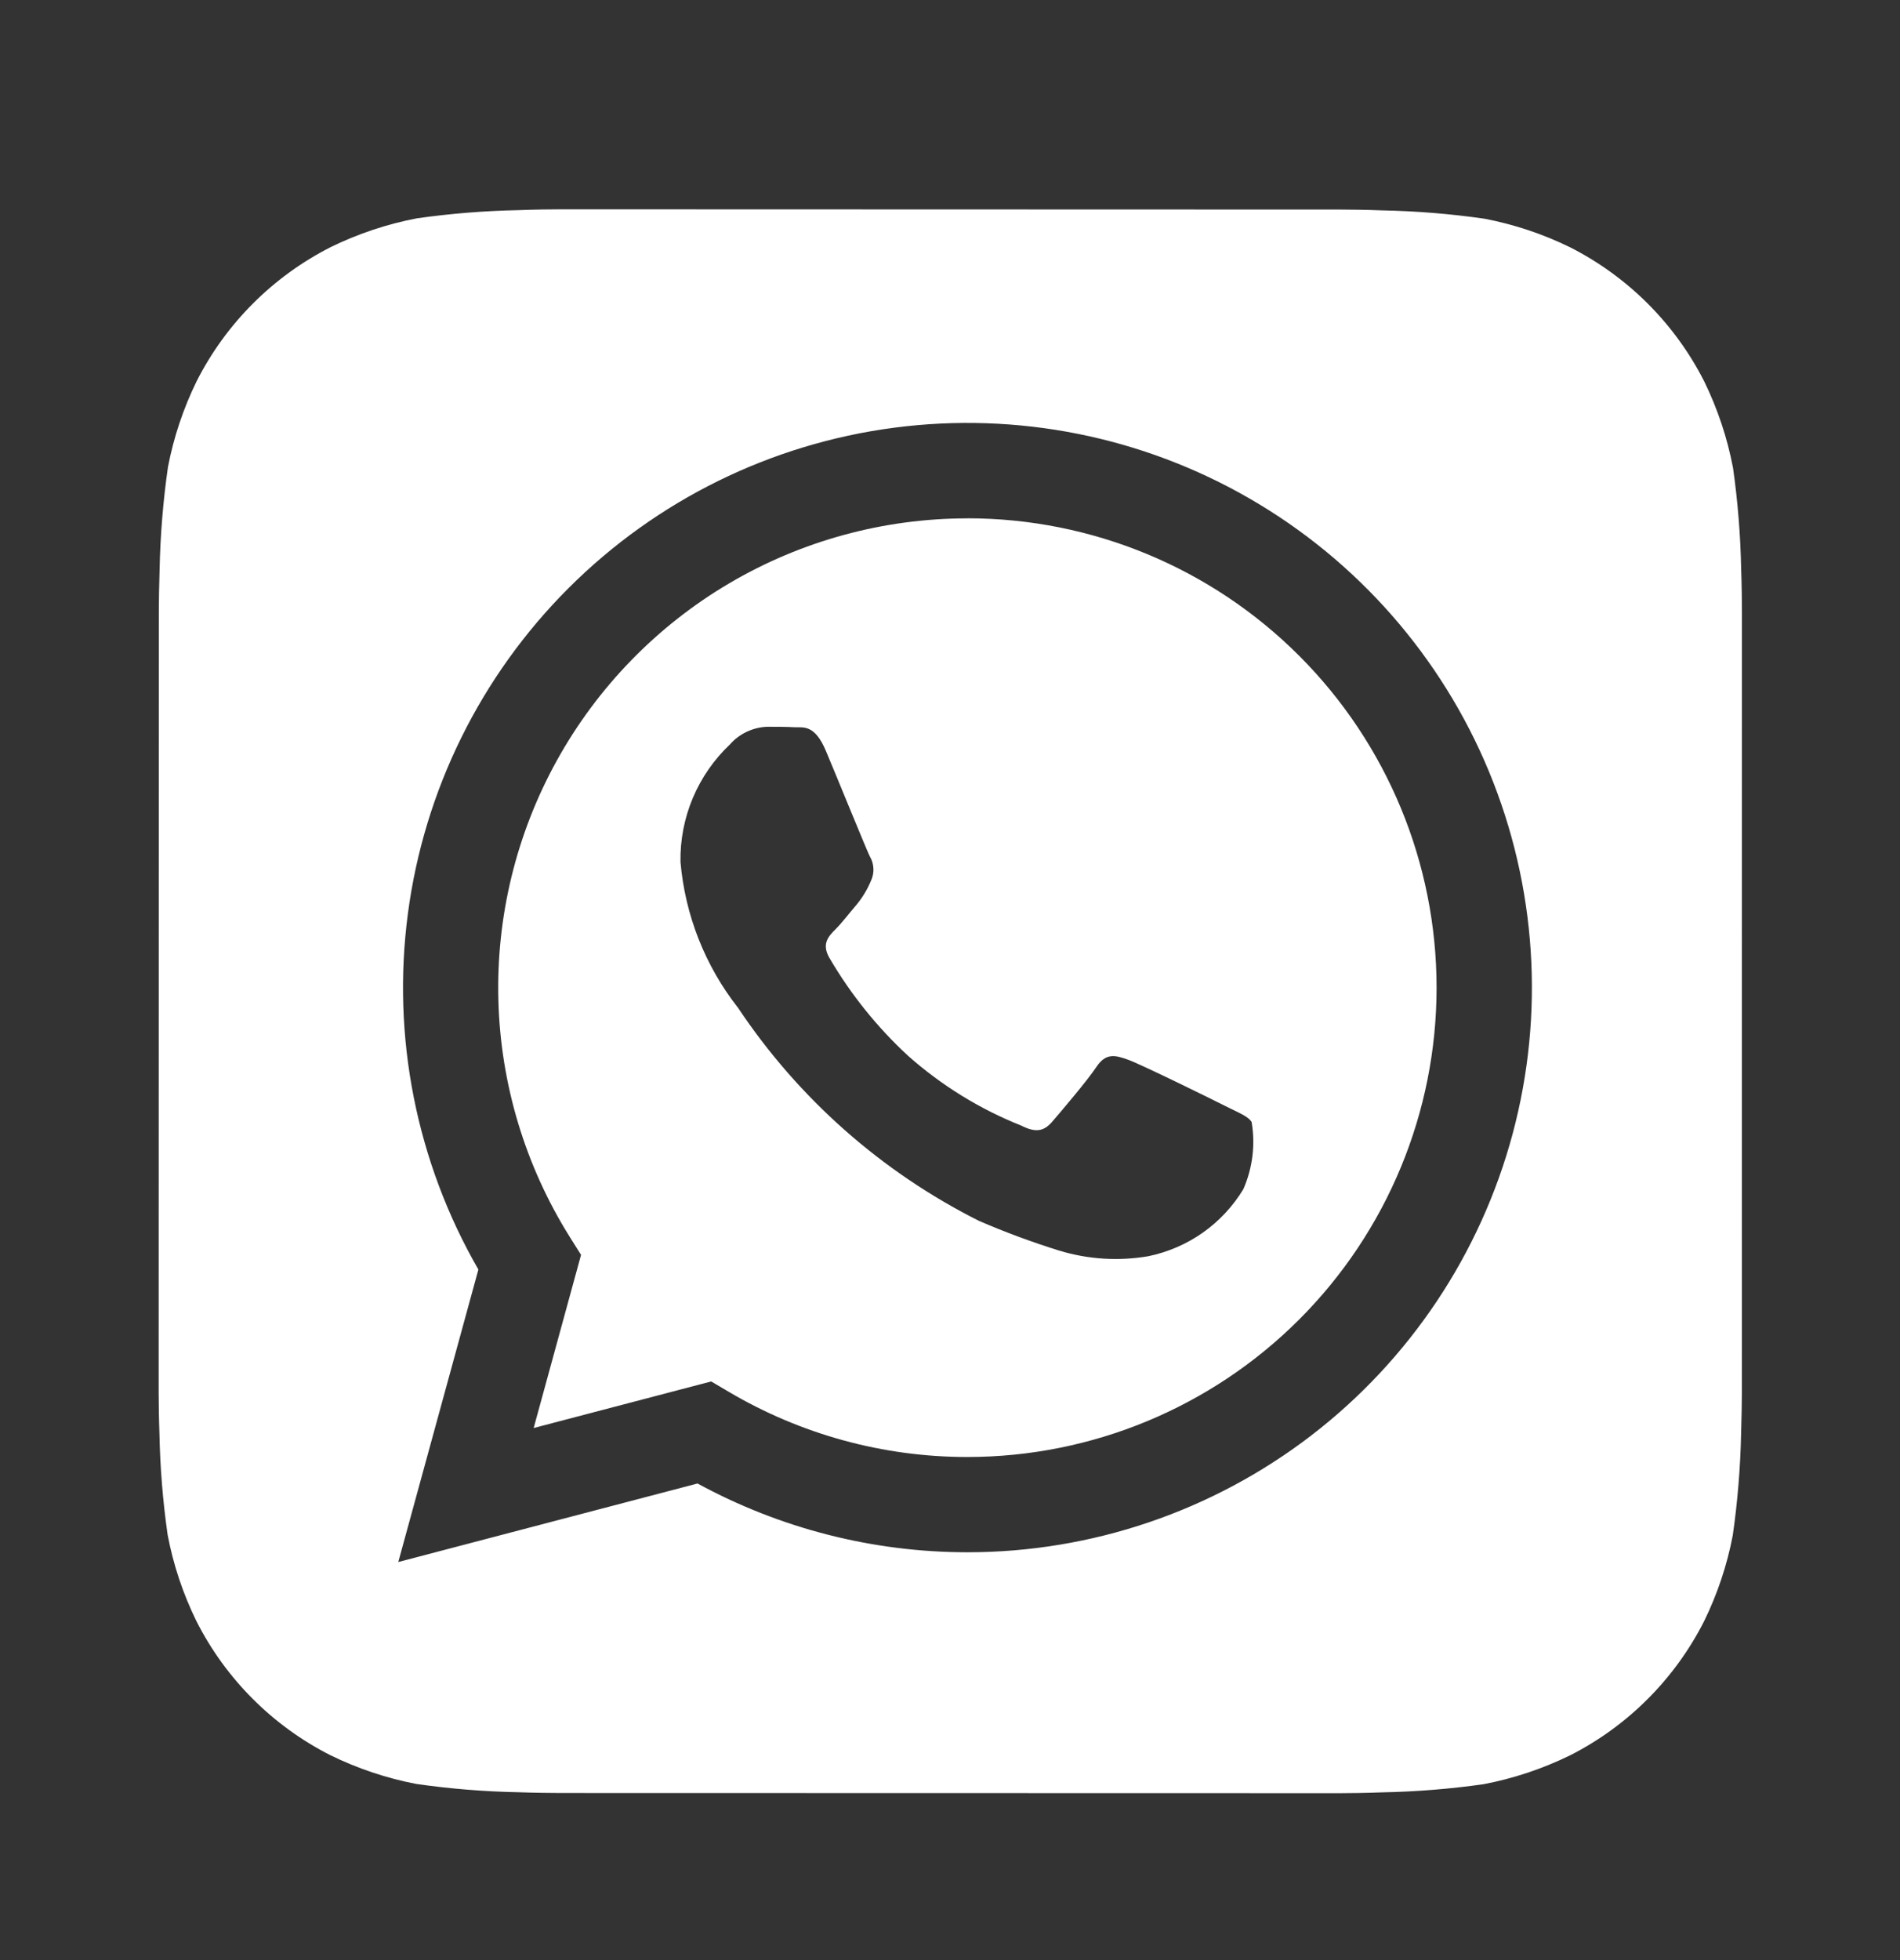
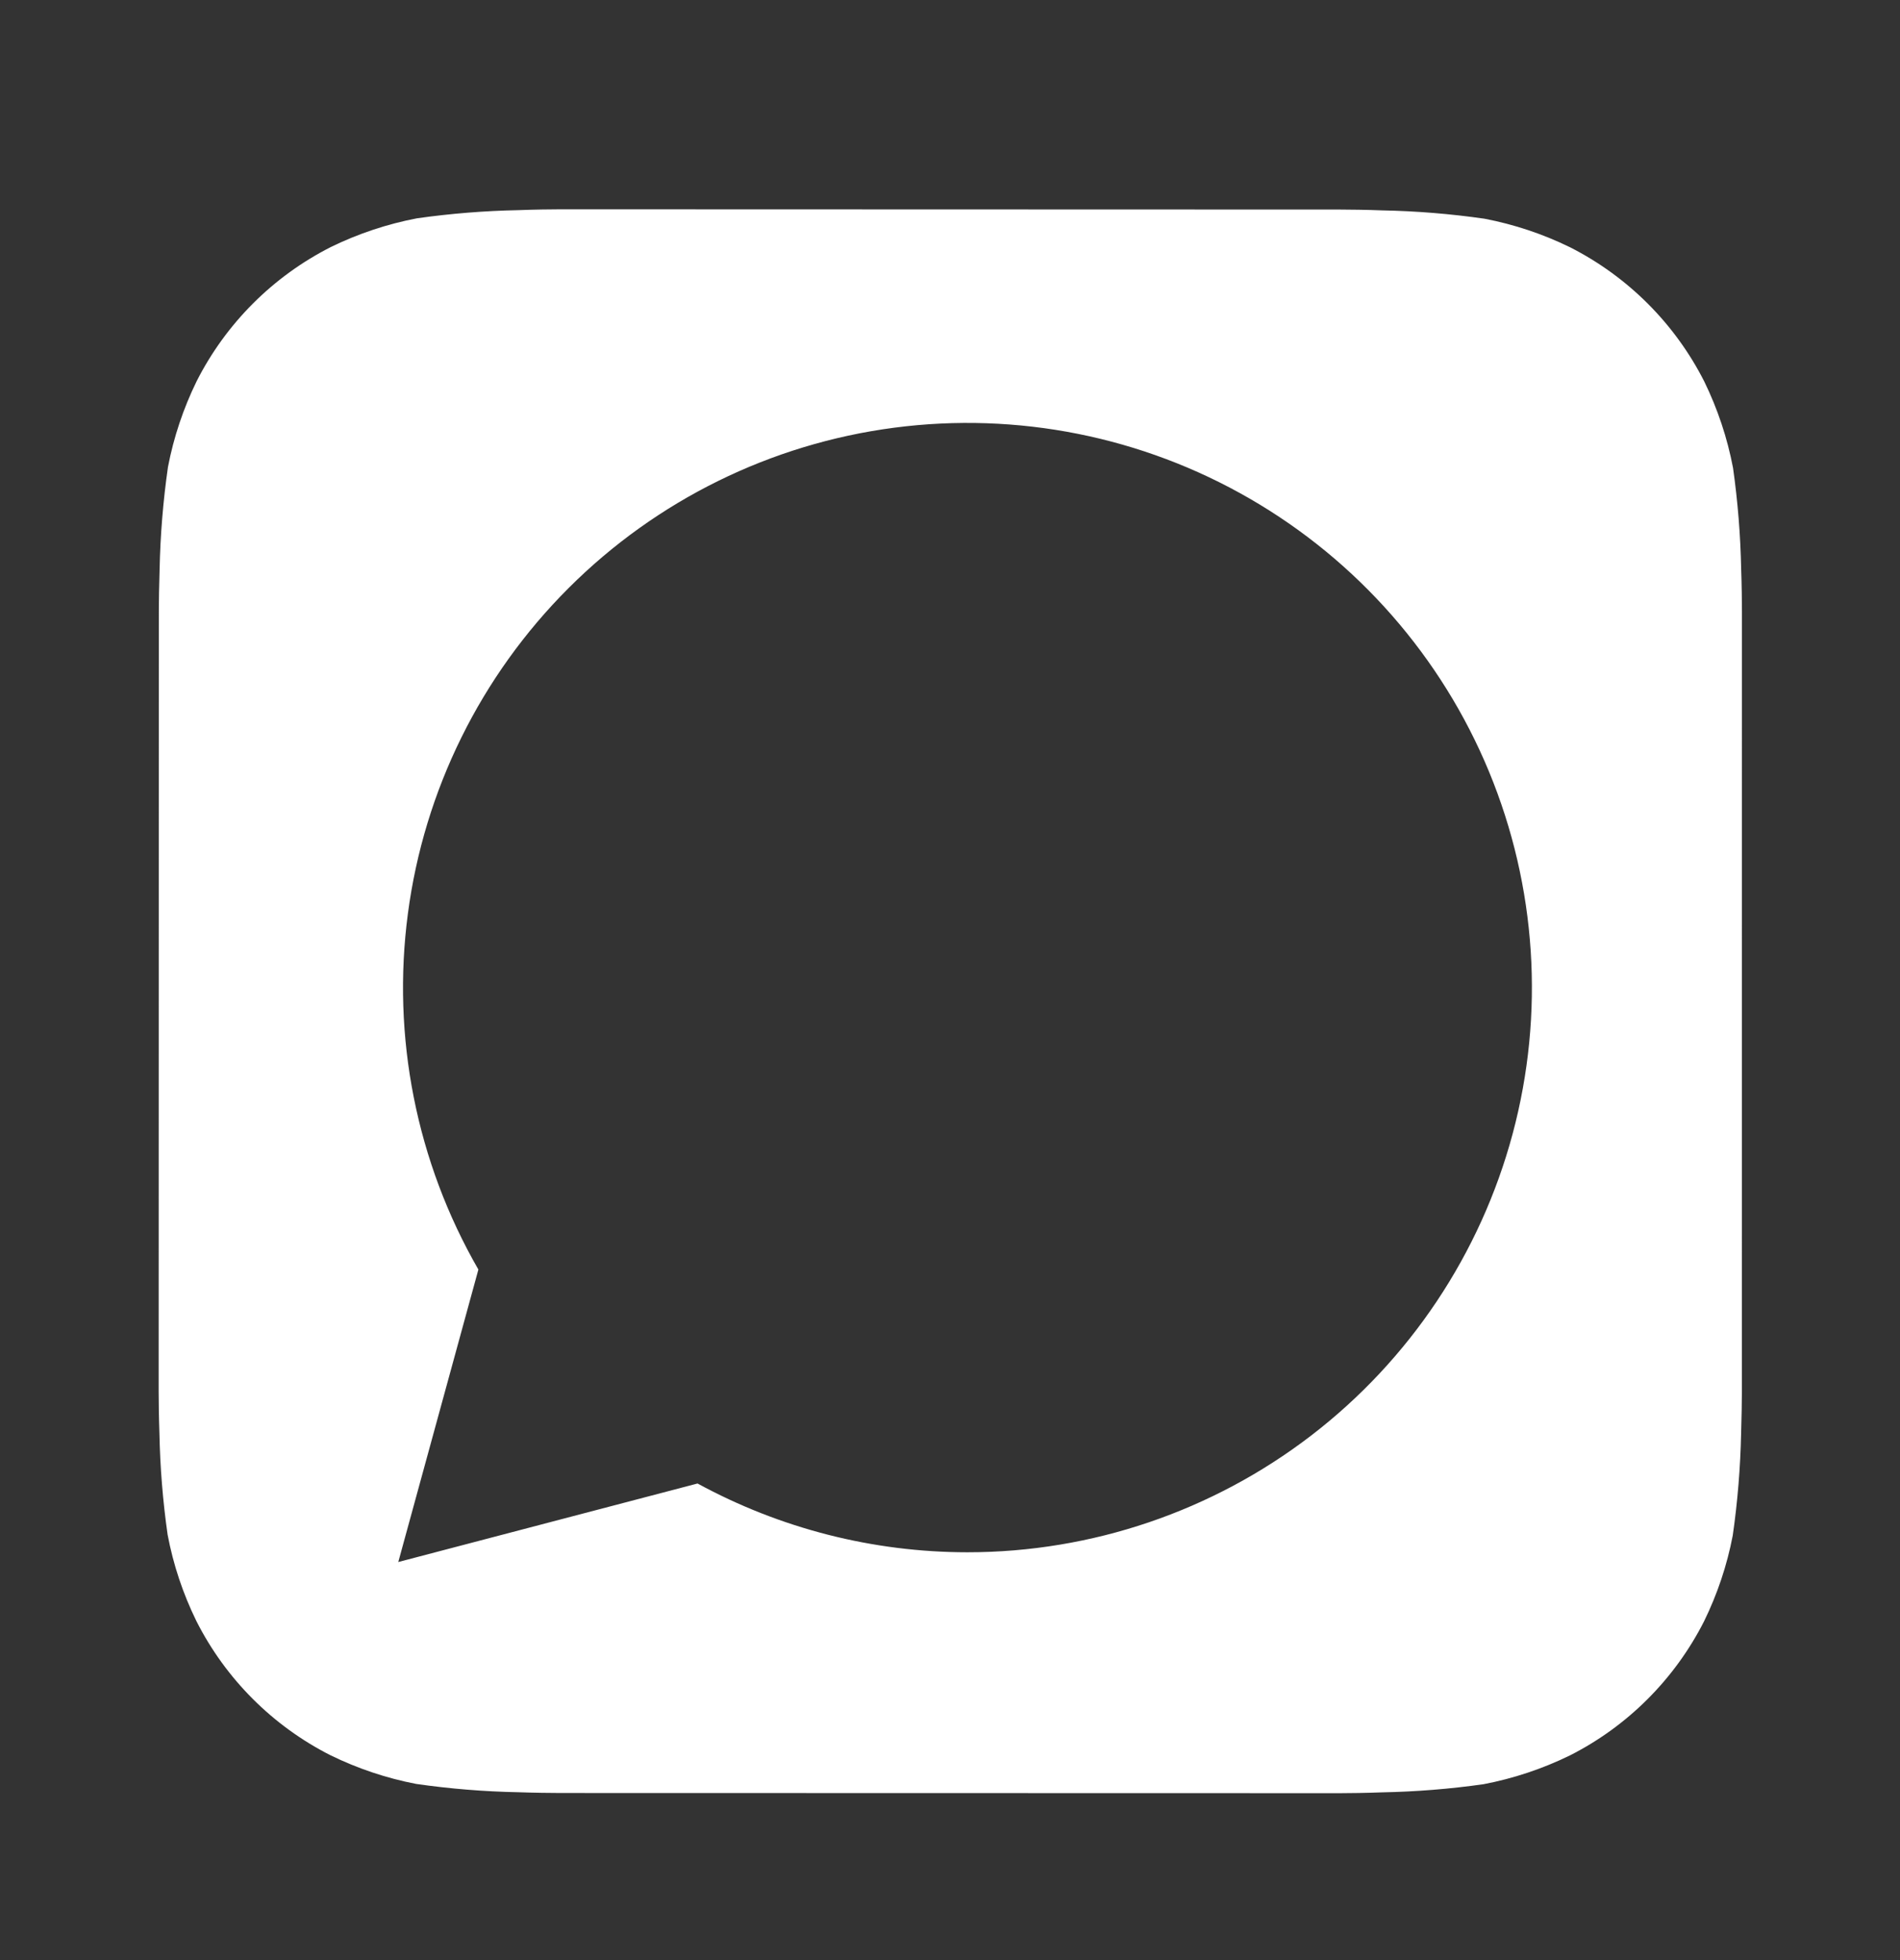
<svg xmlns="http://www.w3.org/2000/svg" width="32" height="33" viewBox="0 0 32 33" fill="none">
  <rect x="0" y="0" width="32" height="33" fill="#333333" stroke="none" />
  <g id="uim:whatsapp">
    <path id="Vector" d="M29.325 9.587C29.314 9.015 29.268 8.444 29.188 7.878C29.092 7.374 28.929 6.885 28.704 6.424C28.21 5.45 27.419 4.659 26.445 4.164C25.988 3.94 25.502 3.778 25.001 3.682C24.43 3.6 23.855 3.553 23.279 3.542C23.035 3.532 22.718 3.528 22.572 3.528L9.441 3.524C9.295 3.524 8.979 3.528 8.735 3.538C8.162 3.549 7.592 3.595 7.025 3.675C6.521 3.771 6.033 3.934 5.572 4.159C4.598 4.653 3.806 5.444 3.312 6.418C3.088 6.875 2.925 7.361 2.829 7.862C2.747 8.433 2.7 9.008 2.688 9.584C2.68 9.828 2.675 10.144 2.675 10.291L2.672 23.422C2.672 23.568 2.676 23.884 2.685 24.128C2.696 24.7 2.742 25.271 2.823 25.838C2.918 26.342 3.081 26.83 3.307 27.291C3.8 28.265 4.591 29.057 5.565 29.551C6.023 29.775 6.509 29.938 7.009 30.034C7.58 30.116 8.155 30.163 8.732 30.174C8.976 30.183 9.292 30.187 9.439 30.187L22.569 30.19C22.716 30.19 23.032 30.186 23.276 30.176C23.848 30.165 24.419 30.119 24.985 30.039C25.489 29.943 25.978 29.78 26.439 29.555C27.413 29.062 28.205 28.27 28.7 27.296C28.924 26.839 29.087 26.353 29.183 25.852C29.265 25.282 29.312 24.706 29.324 24.13C29.332 23.886 29.337 23.57 29.337 23.423L29.338 10.294C29.338 10.147 29.334 9.831 29.325 9.587ZM16.294 26.134H16.291C14.703 26.133 13.142 25.735 11.748 24.976L6.708 26.298L8.057 21.374C7.012 19.561 6.595 17.454 6.87 15.38C7.144 13.305 8.095 11.38 9.576 9.901C11.056 8.422 12.983 7.473 15.058 7.201C17.132 6.929 19.239 7.349 21.05 8.396C22.862 9.443 24.278 11.058 25.078 12.991C25.878 14.925 26.018 17.068 25.476 19.089C24.934 21.11 23.741 22.896 22.081 24.17C20.421 25.443 18.387 26.134 16.294 26.134Z" fill="white" />
-     <path id="Vector_2" d="M16.296 8.727C14.884 8.727 13.498 9.104 12.281 9.821C11.065 10.538 10.063 11.568 9.379 12.803C8.695 14.038 8.355 15.434 8.394 16.846C8.432 18.257 8.848 19.632 9.598 20.828L9.786 21.127L8.988 24.042L11.978 23.258L12.266 23.428C13.484 24.149 14.873 24.53 16.288 24.53H16.292C18.387 24.53 20.397 23.698 21.88 22.216C23.362 20.734 24.195 18.725 24.195 16.629C24.195 14.533 23.363 12.523 21.881 11.041C20.4 9.559 18.39 8.726 16.294 8.726L16.296 8.727ZM20.941 20.02C20.766 20.309 20.534 20.558 20.258 20.753C19.982 20.947 19.669 21.082 19.338 21.15C18.839 21.235 18.327 21.203 17.842 21.056C17.383 20.913 16.931 20.746 16.489 20.555C14.849 19.732 13.45 18.496 12.432 16.97C11.876 16.263 11.539 15.409 11.461 14.514C11.454 14.144 11.525 13.777 11.668 13.436C11.812 13.095 12.024 12.788 12.293 12.534C12.372 12.443 12.47 12.37 12.579 12.319C12.688 12.268 12.806 12.239 12.926 12.236C13.084 12.236 13.242 12.236 13.381 12.244C13.528 12.251 13.722 12.188 13.914 12.652C14.114 13.127 14.589 14.296 14.648 14.415C14.685 14.477 14.707 14.548 14.71 14.62C14.714 14.693 14.699 14.765 14.668 14.831C14.608 14.974 14.528 15.107 14.43 15.227C14.31 15.366 14.181 15.536 14.074 15.643C13.954 15.762 13.832 15.89 13.969 16.127C14.326 16.738 14.771 17.292 15.29 17.772C15.854 18.273 16.5 18.672 17.201 18.951C17.438 19.071 17.577 19.05 17.716 18.891C17.854 18.732 18.309 18.198 18.468 17.96C18.626 17.723 18.784 17.763 19.001 17.842C19.218 17.92 20.388 18.495 20.625 18.615C20.862 18.735 21.021 18.792 21.08 18.891C21.145 19.273 21.096 19.665 20.941 20.02Z" fill="white" />
  </g>
</svg>